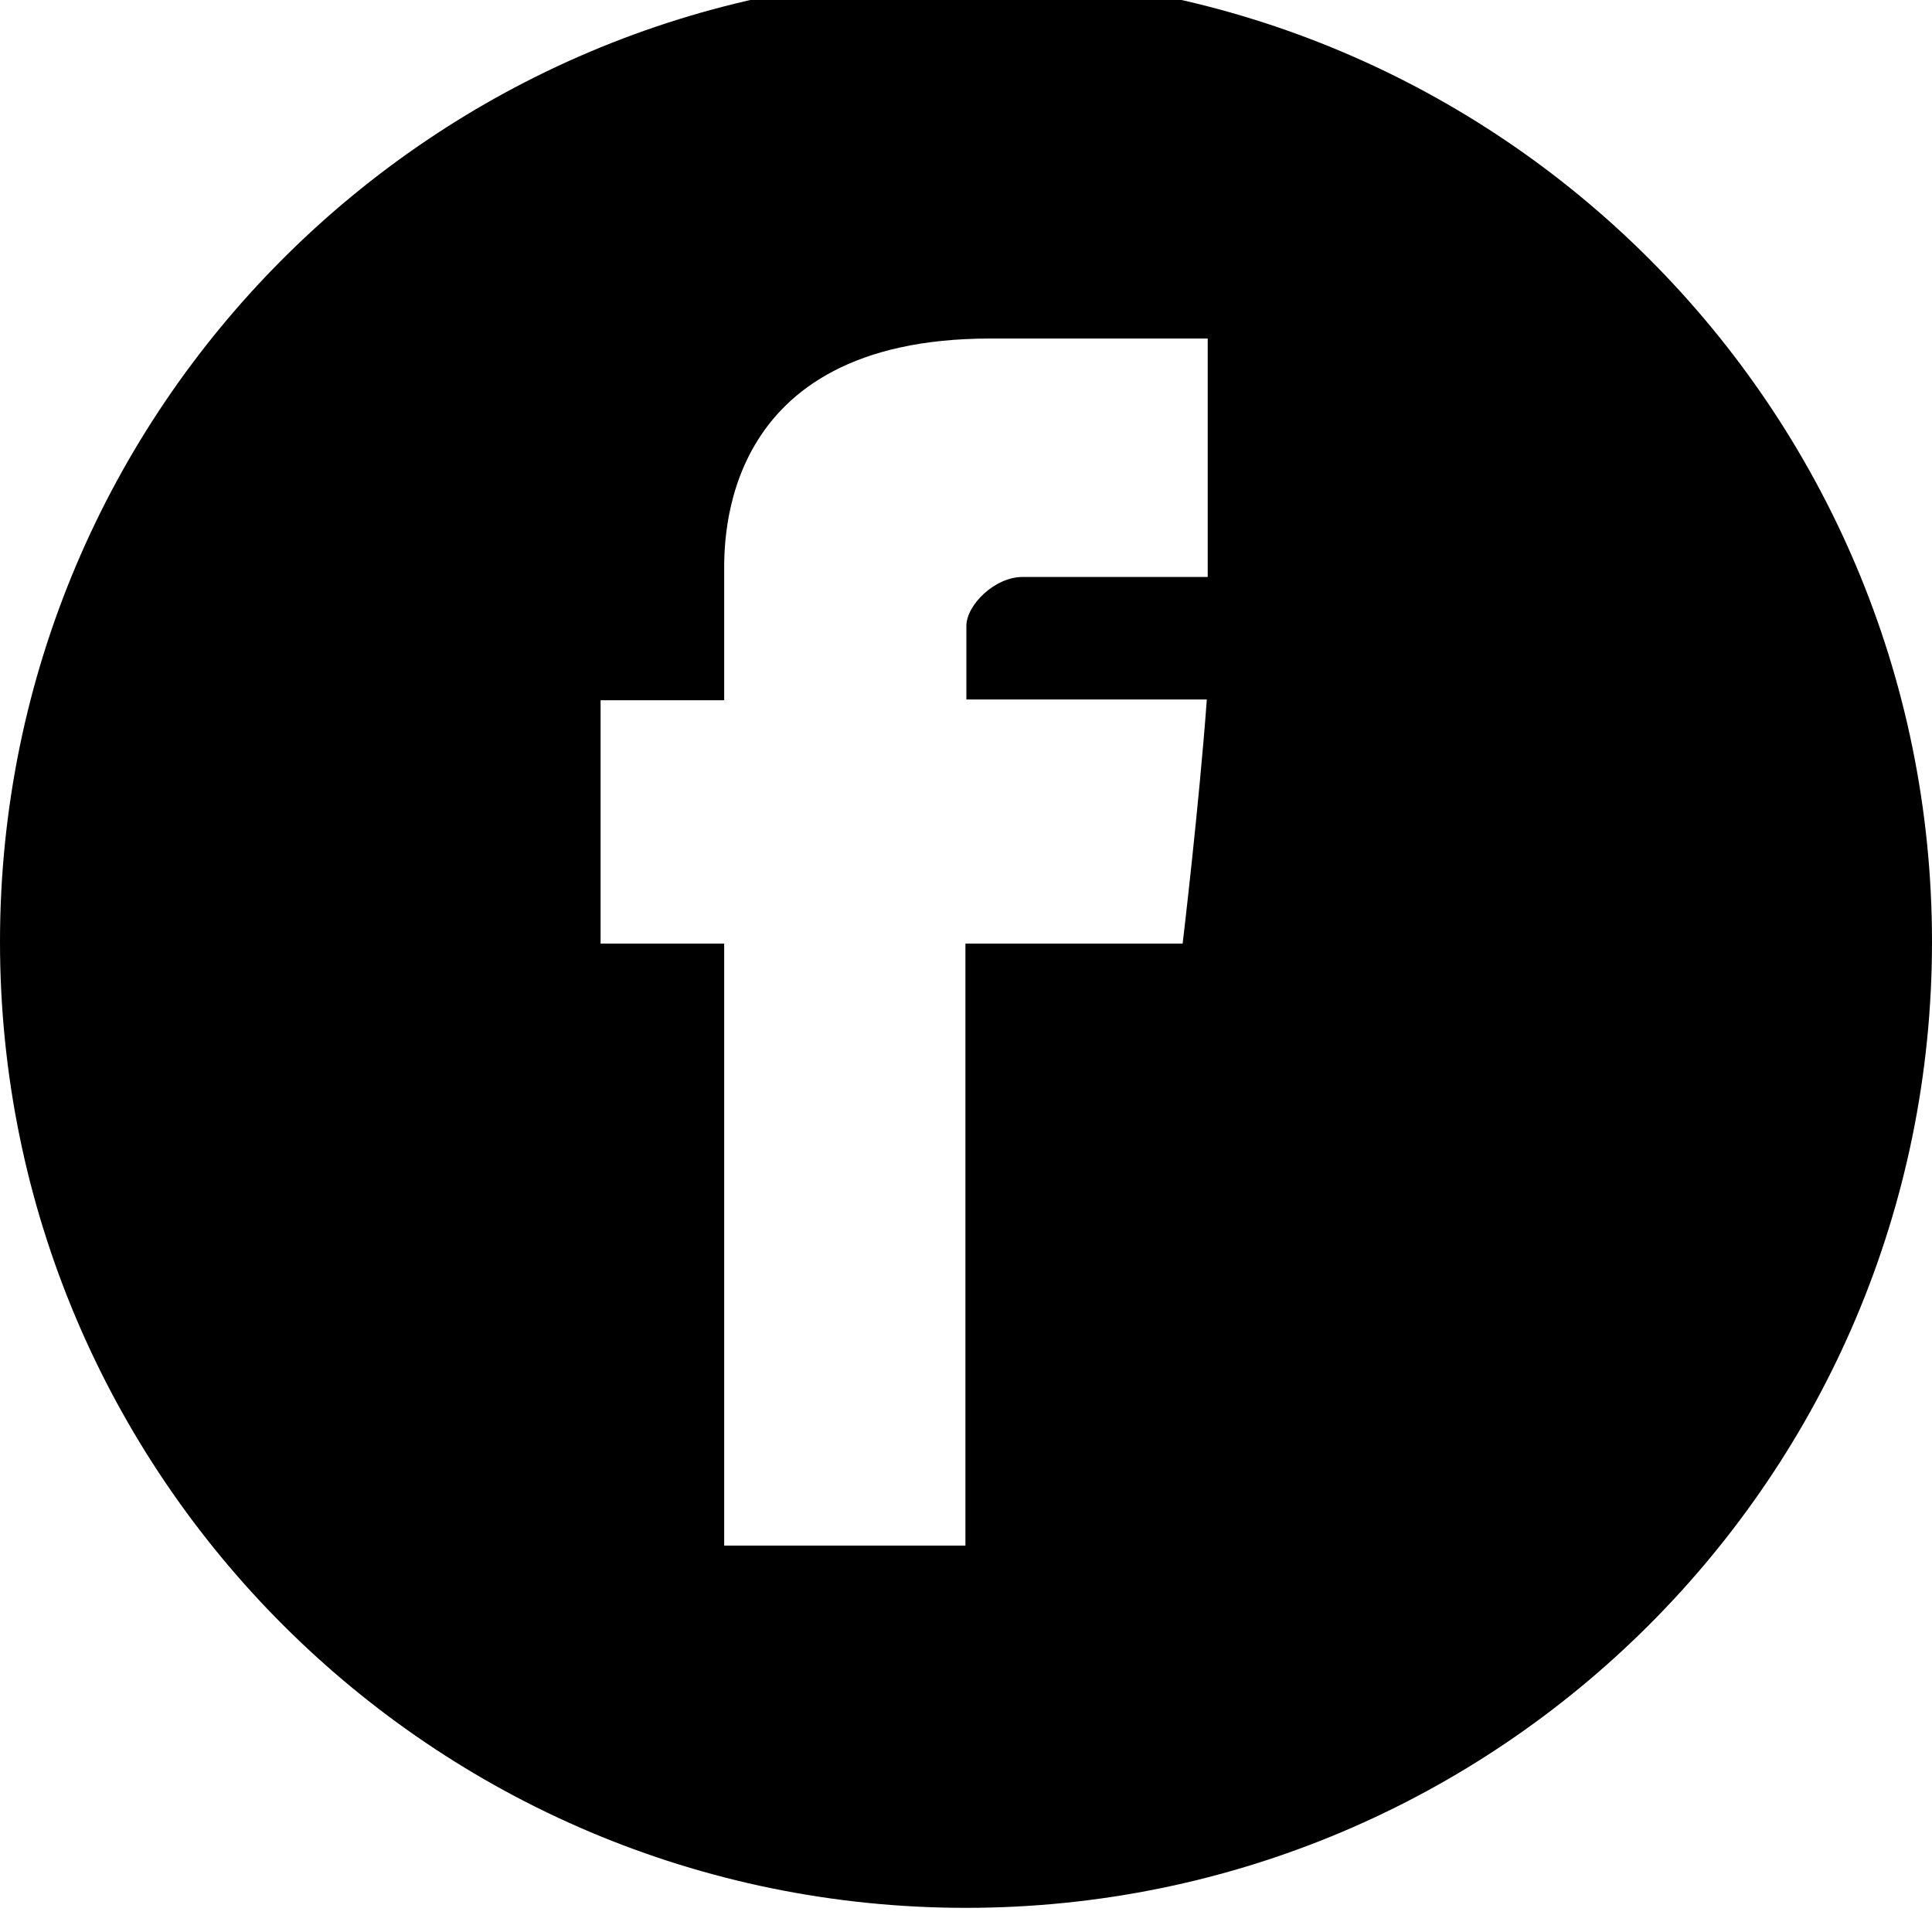
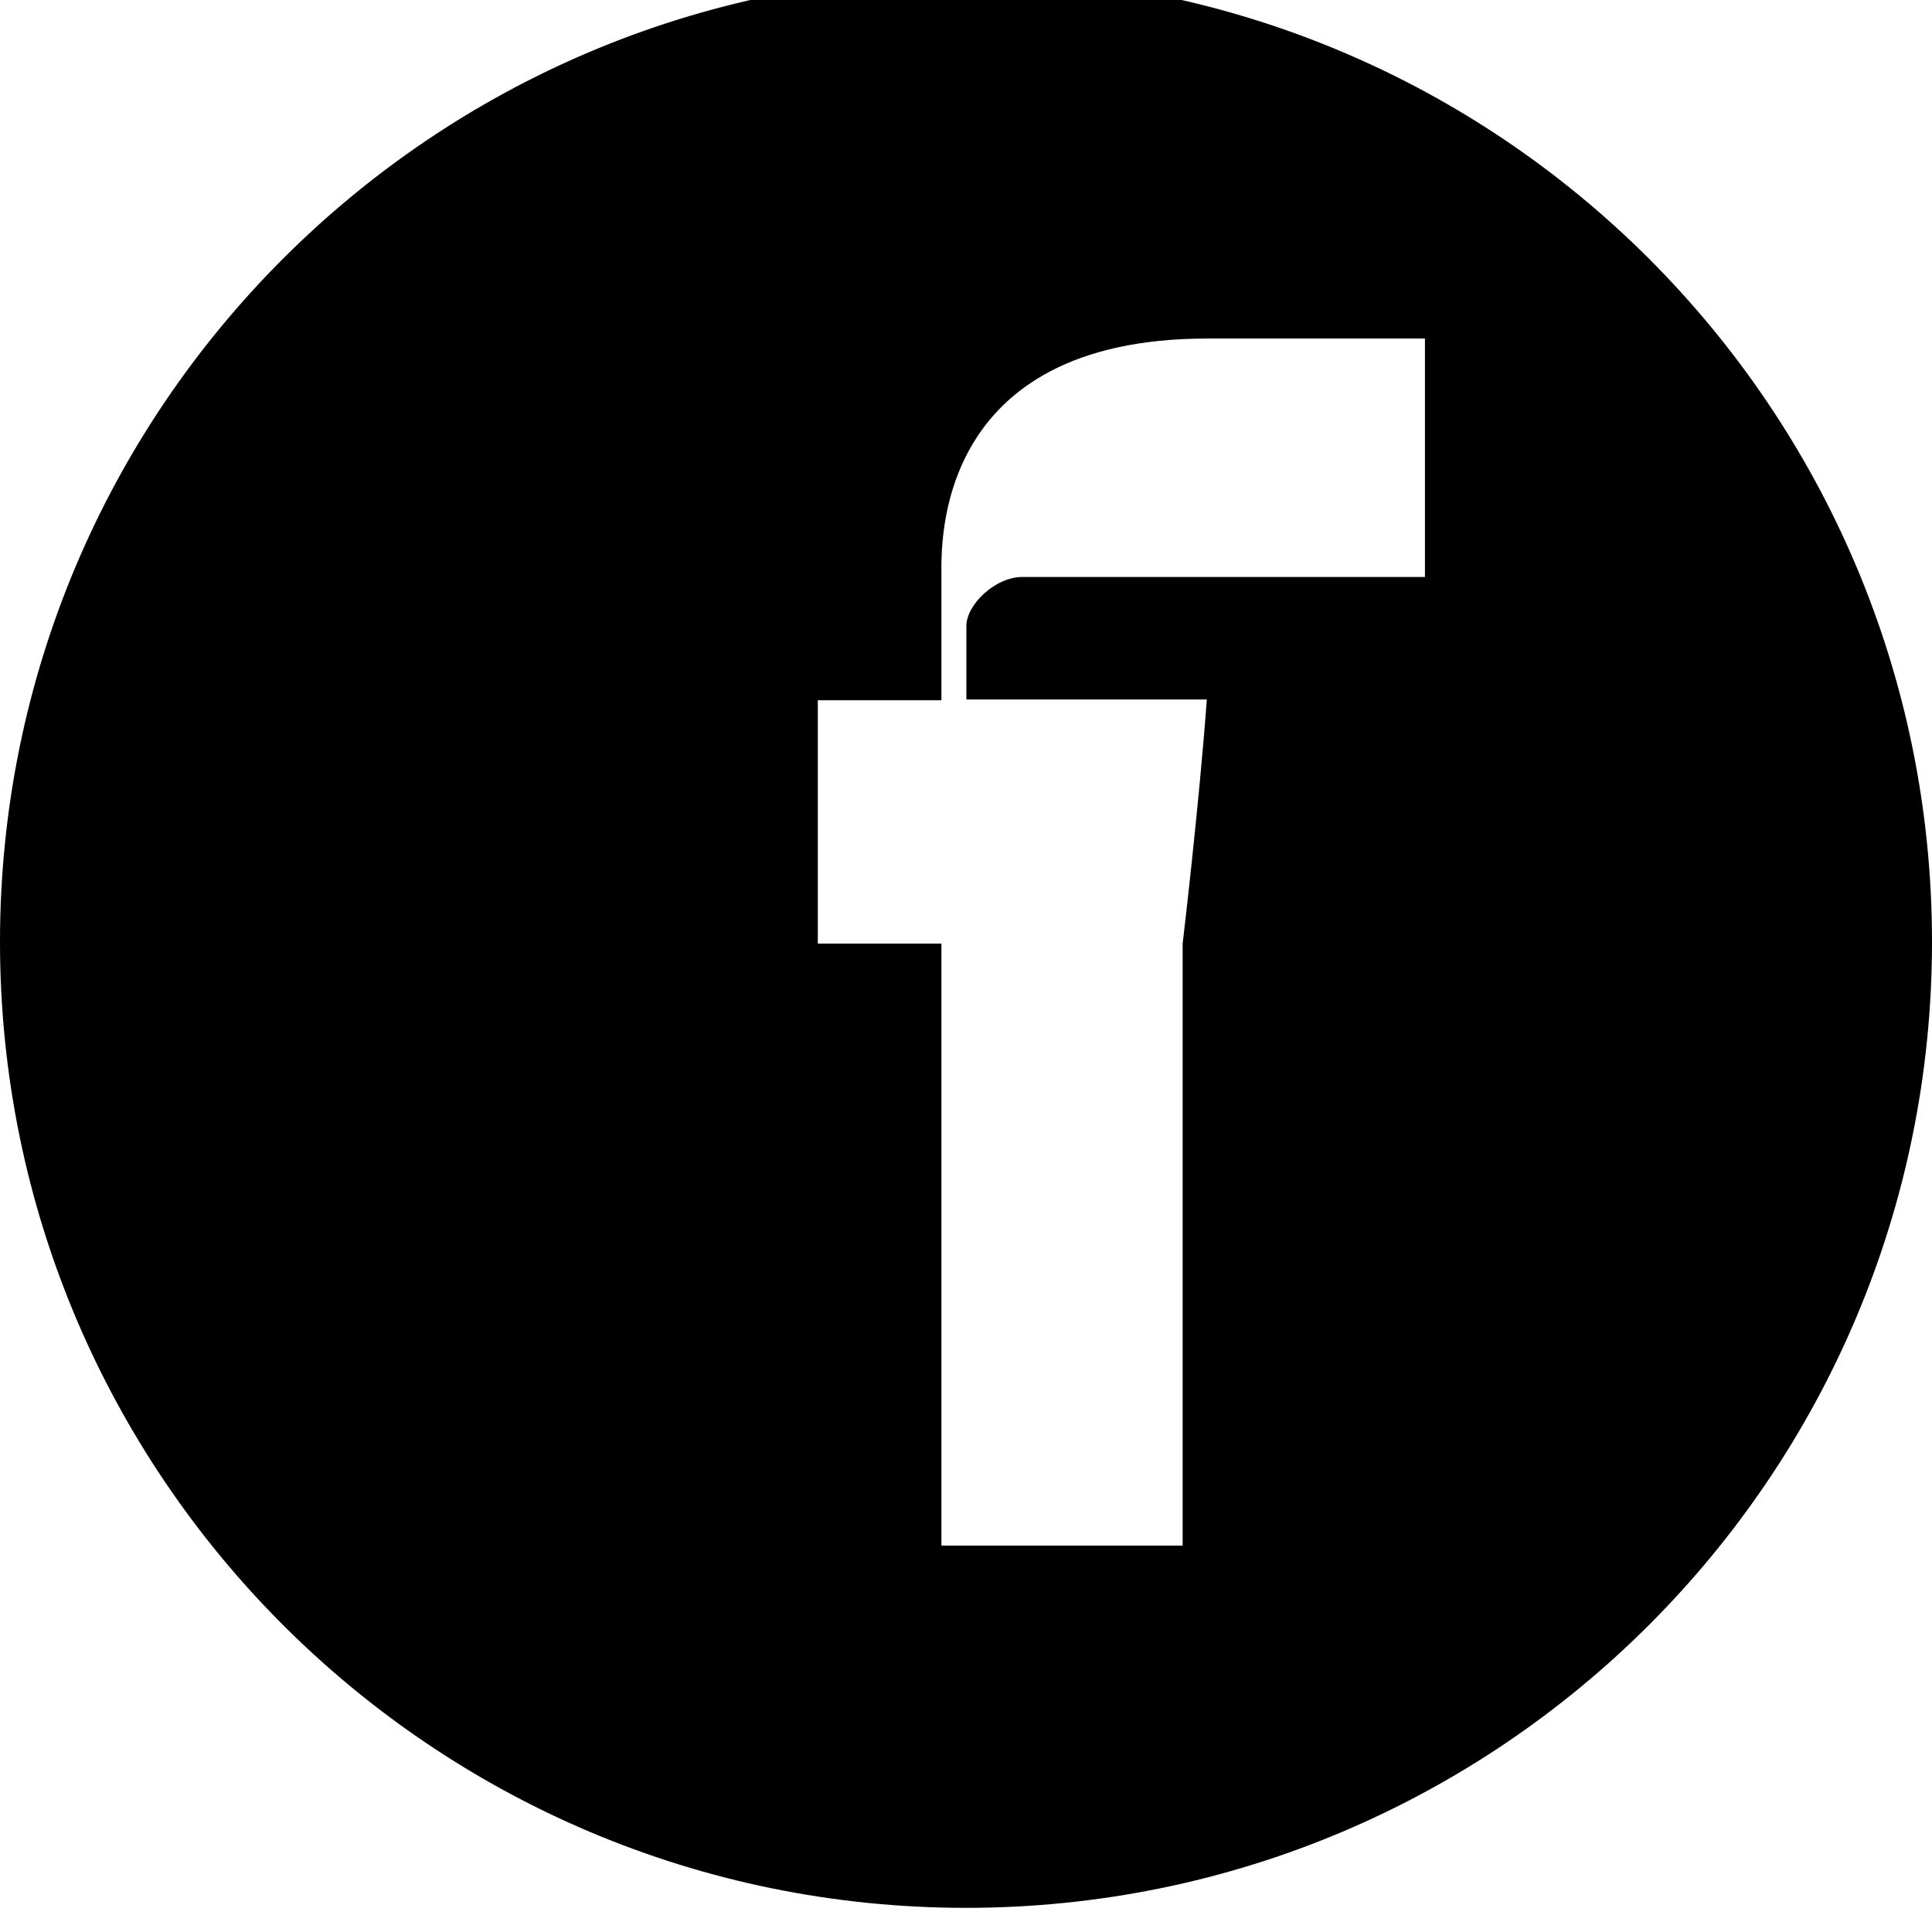
<svg xmlns="http://www.w3.org/2000/svg" viewBox="0 0 512 512">
-   <path d="M256-6.4c-141.385 0-256 114.615-256 256s114.615 256 256 256 256-114.615 256-256-114.615-256-256-256zm64.057 159.299h-49.041c-7.42 0-14.918 7.452-14.918 12.99v19.487h63.723c-2.081 28.41-6.407 64.679-6.407 64.679h-57.566v159.545h-63.929v-159.545h-32.756v-64.474h32.756v-33.53c0-8.098-1.706-62.336 70.46-62.336h57.678v63.183z" />
+   <path d="M256-6.4c-141.385 0-256 114.615-256 256s114.615 256 256 256 256-114.615 256-256-114.615-256-256-256zm64.057 159.299h-49.041c-7.42 0-14.918 7.452-14.918 12.99v19.487h63.723c-2.081 28.41-6.407 64.679-6.407 64.679v159.545h-63.929v-159.545h-32.756v-64.474h32.756v-33.53c0-8.098-1.706-62.336 70.46-62.336h57.678v63.183z" />
</svg>